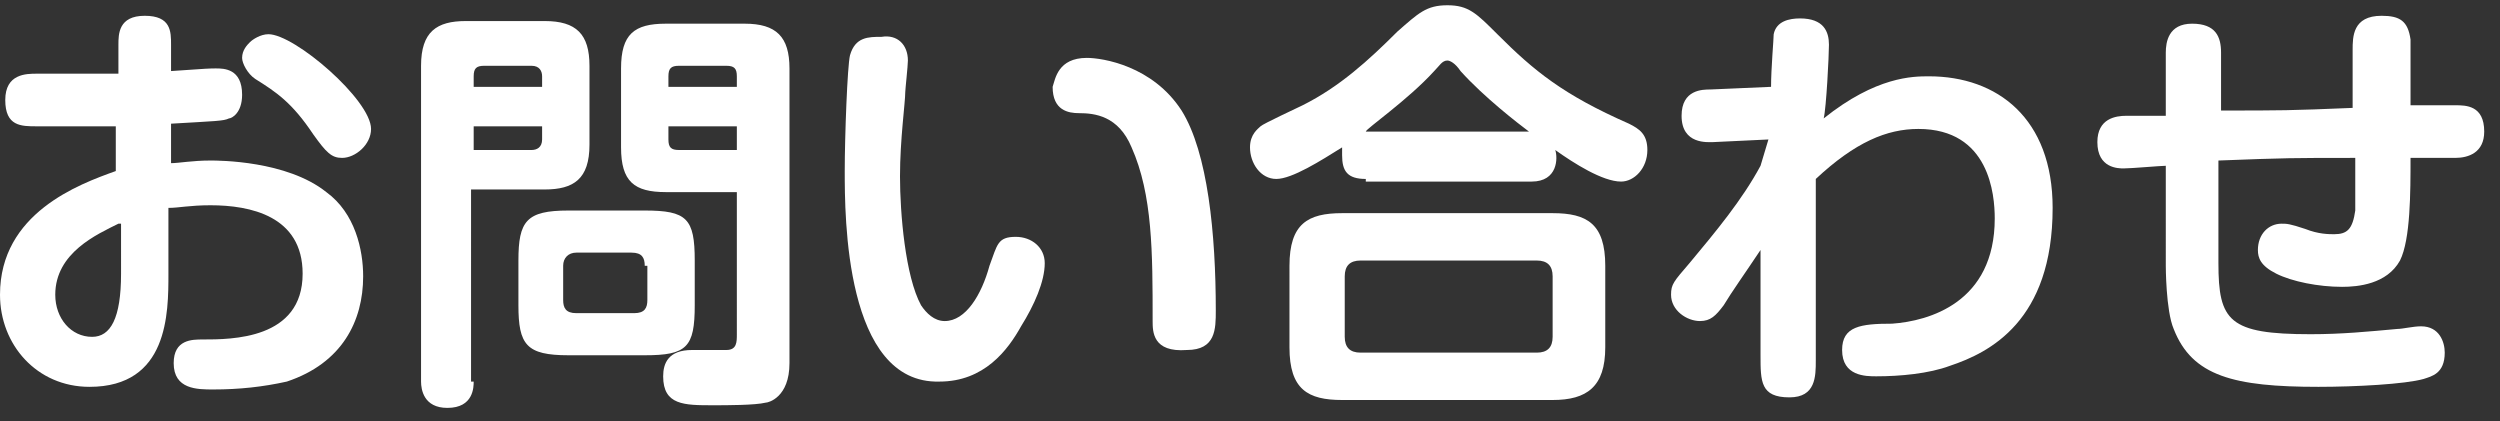
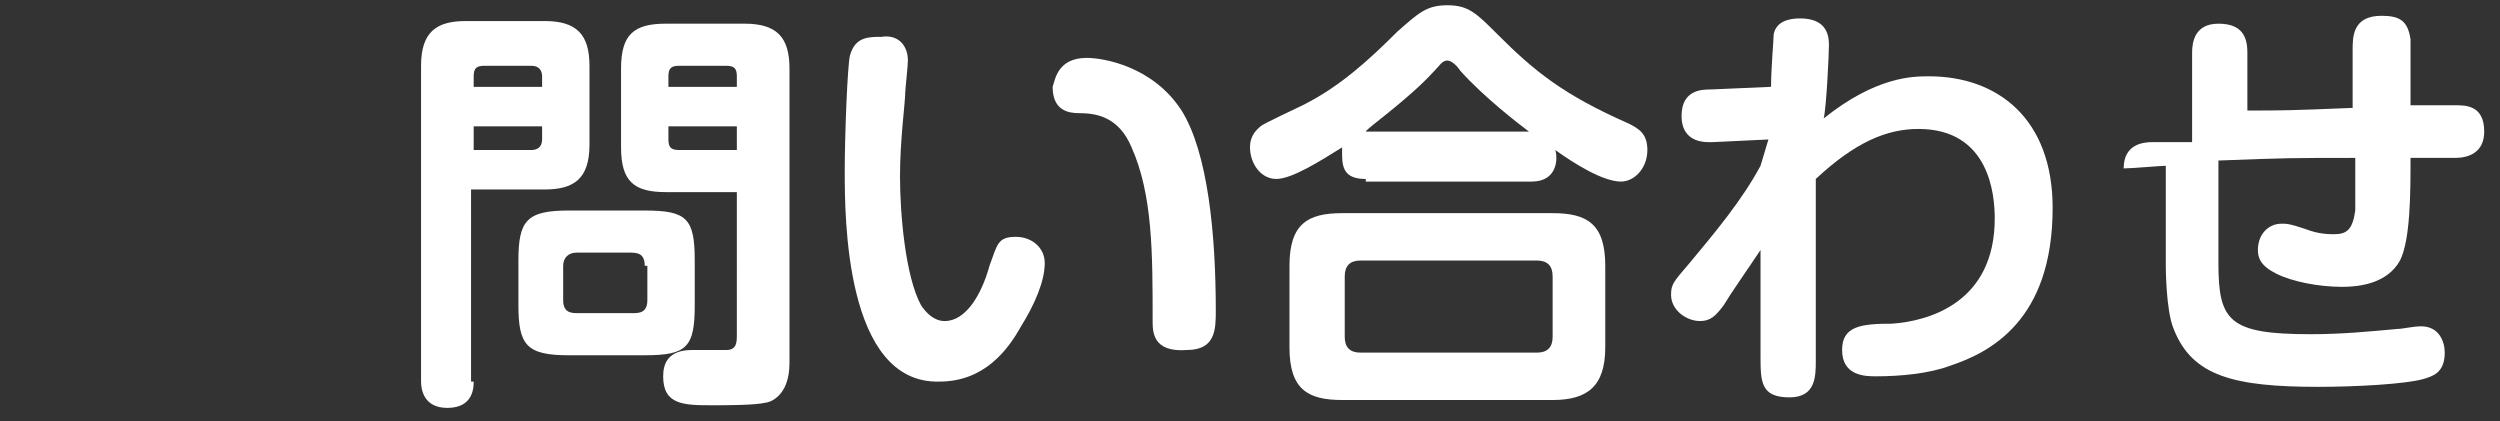
<svg xmlns="http://www.w3.org/2000/svg" version="1.0" x="0px" y="0px" width="95px" height="16px" viewBox="-0.1 -0.2 95 16" style="enable-background:new -0.1 -0.2 95 16;" xml:space="preserve">
  <rect x="-0.1" y="-0.2" width="95" height="16" fill="#333333" stroke="none" />
  <style type="text/css">

	.st0{fill:#FFFFFF;}
	.st1{fill:none;}

</style>
  <defs>
</defs>
-   <path class="st0" d="M6.4,6c0.3,0,0.8-0.1,1.5-0.1c0.3,0,2.9,0,4.4,1.2c1.1,0.8,1.4,2.2,1.4,3.2c0,1.7-0.8,3.3-2.9,4  C9.9,14.5,9,14.6,8,14.6c-0.6,0-1.5,0-1.5-1c0-0.9,0.7-0.9,1.1-0.9c1.1,0,3.8,0,3.8-2.5c0-2.2-2-2.6-3.5-2.6c-0.8,0-1.2,0.1-1.6,0.1  v2.5c0,1.5,0,4.3-3,4.3c-2,0-3.4-1.6-3.4-3.5c0-3.1,3-4.2,4.4-4.7V4.6c-1,0-3,0-3,0c-0.6,0-1.2,0-1.2-1c0-1,0.8-1,1.2-1  c1.9,0,2.2,0,3.1,0V1.5c0-0.4,0-1.1,1-1.1c1,0,1,0.6,1,1.1v1c1.4-0.1,1.5-0.1,1.7-0.1c0.3,0,1,0,1,1c0,0.7-0.4,0.9-0.5,0.9  C8.4,4.4,8.1,4.4,6.4,4.5V6z M4.4,8.3C3.6,8.7,2,9.4,2,11c0,0.9,0.6,1.6,1.4,1.6c0.7,0,1.1-0.7,1.1-2.4V8.3z M10.1,1.1  c1,0,3.9,2.5,3.9,3.6c0,0.6-0.6,1.1-1.1,1.1c-0.4,0-0.6-0.2-1.1-0.9C11,3.7,10.4,3.3,9.6,2.8C9.3,2.6,9.1,2.2,9.1,2  c0-0.3,0.2-0.5,0.3-0.6C9.5,1.3,9.8,1.1,10.1,1.1z" />
  <path class="st0" d="M17.9,14.3c0,0.2,0,1-1,1c-0.9,0-1-0.7-1-1V2.3c0-1.3,0.6-1.7,1.7-1.7h3c1.2,0,1.7,0.5,1.7,1.7v3  c0,1.3-0.6,1.7-1.7,1.7h-2.8V14.3z M20.5,3.2V2.7c0-0.2-0.1-0.4-0.4-0.4h-1.8c-0.3,0-0.4,0.1-0.4,0.4v0.4H20.5z M17.9,5.5h2.2  c0.2,0,0.4-0.1,0.4-0.4V4.6h-2.6V5.5z M26.3,11.4c0,1.6-0.3,1.9-1.9,1.9h-2.9c-1.6,0-1.9-0.4-1.9-1.9V9.7c0-1.5,0.3-1.9,1.9-1.9h2.9  c1.6,0,1.9,0.3,1.9,1.9V11.4z M24.4,9.9c0-0.3-0.1-0.5-0.5-0.5h-2.1c-0.3,0-0.5,0.2-0.5,0.5v1.3c0,0.3,0.1,0.5,0.5,0.5H24  c0.4,0,0.5-0.2,0.5-0.5V9.9z M25.2,7.1c-1.2,0-1.7-0.4-1.7-1.7v-3c0-1.3,0.5-1.7,1.7-1.7h3c1.2,0,1.7,0.5,1.7,1.7v11.2  c0,1.3-0.8,1.5-0.9,1.5c-0.4,0.1-1.5,0.1-2,0.1c-1.1,0-1.9,0-1.9-1.1c0-0.5,0.2-1,1.1-1c0.2,0,1.1,0,1.3,0c0.4,0,0.4-0.3,0.4-0.6  V7.1H25.2z M27.9,3.2V2.7c0-0.3-0.1-0.4-0.4-0.4h-1.8c-0.3,0-0.4,0.1-0.4,0.4v0.4H27.9z M27.9,5.5V4.6h-2.6v0.5  c0,0.3,0.1,0.4,0.4,0.4H27.9z" />
  <path class="st0" d="M34.4,2.1c0,0.2-0.1,1.1-0.1,1.2c0,0.4-0.2,1.8-0.2,3.2c0,1.4,0.2,3.8,0.8,4.9c0.2,0.3,0.5,0.6,0.9,0.6  c0.8,0,1.4-1,1.7-2.1c0.3-0.8,0.3-1.1,1-1.1c0.6,0,1.1,0.4,1.1,1c0,0.7-0.4,1.6-0.9,2.4c-0.5,0.9-1.4,2.1-3.1,2.1  C32,14.4,32,8,32,6.3c0-1.3,0.1-4,0.2-4.4c0.2-0.7,0.7-0.7,1.2-0.7C34,1.1,34.4,1.5,34.4,2.1z M43.7,12c0-2.6,0-4.8-0.8-6.6  c-0.5-1.2-1.4-1.3-2-1.3c-0.4,0-1-0.1-1-1C40,2.8,40.1,2,41.2,2c0.6,0,2.5,0.3,3.6,2c1,1.6,1.3,4.7,1.3,7.6c0,0.7,0,1.5-1.1,1.5  C43.7,13.2,43.7,12.4,43.7,12z" />
  <path class="st0" d="M51.8,6.6c-0.7,0-0.9-0.3-0.9-0.9c0-0.1,0-0.2,0-0.3c-0.8,0.5-1.9,1.2-2.5,1.2c-0.6,0-1-0.6-1-1.2  c0-0.5,0.3-0.7,0.4-0.8c0.1-0.1,1.4-0.7,1.6-0.8c1.4-0.7,2.5-1.7,3.6-2.8C53.8,0.3,54.1,0,54.9,0c0.8,0,1.1,0.3,1.9,1.1  c1.4,1.4,2.5,2.3,5,3.4c0.4,0.2,0.7,0.4,0.7,1c0,0.7-0.5,1.2-1,1.2c-0.7,0-1.8-0.7-2.5-1.2c0.1,0.3,0.1,1.2-0.9,1.2H51.8z M60.9,13  c0,1.5-0.7,2-2,2h-8c-1.3,0-2-0.4-2-2V9.9c0-1.6,0.7-2,2-2h8c1.3,0,2,0.4,2,2V13z M58.9,10.3c0-0.4-0.2-0.6-0.6-0.6h-6.7  c-0.4,0-0.6,0.2-0.6,0.6v2.3c0,0.4,0.2,0.6,0.6,0.6h6.7c0.4,0,0.6-0.2,0.6-0.6V10.3z M58,4.8c-0.4-0.3-1.7-1.3-2.6-2.3  c-0.2-0.3-0.4-0.4-0.5-0.4c-0.2,0-0.3,0.2-0.5,0.4c-1,1.1-2.6,2.2-2.6,2.3H58z" />
  <path class="st0" d="M67.1,5.1L65,5.2c-0.2,0-1.2,0.1-1.2-1c0-1,0.8-1,1.1-1l2.3-0.1c0-0.7,0.1-1.8,0.1-2c0.1-0.5,0.6-0.6,1-0.6  c0.9,0,1.1,0.5,1.1,1c0,0.4-0.1,2.4-0.2,2.8c2-1.6,3.4-1.6,4-1.6c2.6,0,4.7,1.6,4.7,5c0,4.3-2.4,5.5-3.9,6c-0.8,0.3-1.9,0.4-2.8,0.4  c-0.4,0-1.3,0-1.3-1c0-0.9,0.7-1,1.9-1c1.4-0.1,3.9-0.8,3.9-4c0-0.9-0.2-3.4-2.9-3.4c-1.2,0-2.4,0.5-3.9,1.9c0,1.2,0,2.4,0,3.7  c0,0.5,0,2.8,0,3.2c0,0.6,0,1.4-1,1.4c-1.1,0-1.1-0.6-1.1-1.6c0-1.1,0-3,0-4c-0.6,0.9-1.1,1.6-1.4,2.1c-0.3,0.4-0.5,0.6-0.9,0.6  c-0.5,0-1.1-0.4-1.1-1c0-0.4,0.1-0.5,0.7-1.2c1-1.2,2-2.4,2.7-3.7L67.1,5.1z" />
-   <path class="st0" d="M84.2,9.8c0,2.2,0.4,2.7,3.5,2.7c1.2,0,2.2-0.1,3.3-0.2c0.2,0,0.6-0.1,0.9-0.1c0.7,0,0.9,0.6,0.9,1  c0,0.8-0.5,0.9-0.8,1c-0.7,0.2-2.6,0.3-4,0.3c-3.2,0-4.8-0.4-5.5-2.2c-0.3-0.7-0.3-2.4-0.3-2.4V6.1c-0.2,0-1.3,0.1-1.6,0.1  c-0.2,0-1,0-1-1c0-0.9,0.7-1,1.1-1c0.4,0,1.1,0,1.5,0V1.8c0-0.4,0.1-1.1,1-1.1c0.9,0,1.1,0.5,1.1,1.1l0,2.2C86.6,4,86.9,4,89.3,3.9  c0-0.3,0-1.9,0-2.2c0-0.5,0-1.3,1.1-1.3c0.7,0,1,0.2,1.1,0.9c0,0.2,0,2.1,0,2.5c0.7,0,1.4,0,1.7,0c0.4,0,1.1,0,1.1,1  c0,0.8-0.6,1-1.1,1c0,0-1.5,0-1.7,0c0,1.3,0,3.1-0.4,3.9c-0.5,0.9-1.6,1-2.2,1c-0.9,0-1.9-0.2-2.5-0.5c-0.6-0.3-0.7-0.6-0.7-0.9  c0-0.6,0.4-1,0.9-1c0.2,0,0.3,0,0.9,0.2c0.5,0.2,0.9,0.2,1.1,0.2c0.5,0,0.7-0.2,0.8-0.9c0-0.2,0-1.7,0-2c-2.4,0-2.6,0-5.2,0.1  L84.2,9.8z" />
+   <path class="st0" d="M84.2,9.8c0,2.2,0.4,2.7,3.5,2.7c1.2,0,2.2-0.1,3.3-0.2c0.2,0,0.6-0.1,0.9-0.1c0.7,0,0.9,0.6,0.9,1  c0,0.8-0.5,0.9-0.8,1c-0.7,0.2-2.6,0.3-4,0.3c-3.2,0-4.8-0.4-5.5-2.2c-0.3-0.7-0.3-2.4-0.3-2.4V6.1c-0.2,0-1.3,0.1-1.6,0.1  c0-0.9,0.7-1,1.1-1c0.4,0,1.1,0,1.5,0V1.8c0-0.4,0.1-1.1,1-1.1c0.9,0,1.1,0.5,1.1,1.1l0,2.2C86.6,4,86.9,4,89.3,3.9  c0-0.3,0-1.9,0-2.2c0-0.5,0-1.3,1.1-1.3c0.7,0,1,0.2,1.1,0.9c0,0.2,0,2.1,0,2.5c0.7,0,1.4,0,1.7,0c0.4,0,1.1,0,1.1,1  c0,0.8-0.6,1-1.1,1c0,0-1.5,0-1.7,0c0,1.3,0,3.1-0.4,3.9c-0.5,0.9-1.6,1-2.2,1c-0.9,0-1.9-0.2-2.5-0.5c-0.6-0.3-0.7-0.6-0.7-0.9  c0-0.6,0.4-1,0.9-1c0.2,0,0.3,0,0.9,0.2c0.5,0.2,0.9,0.2,1.1,0.2c0.5,0,0.7-0.2,0.8-0.9c0-0.2,0-1.7,0-2c-2.4,0-2.6,0-5.2,0.1  L84.2,9.8z" />
</svg>